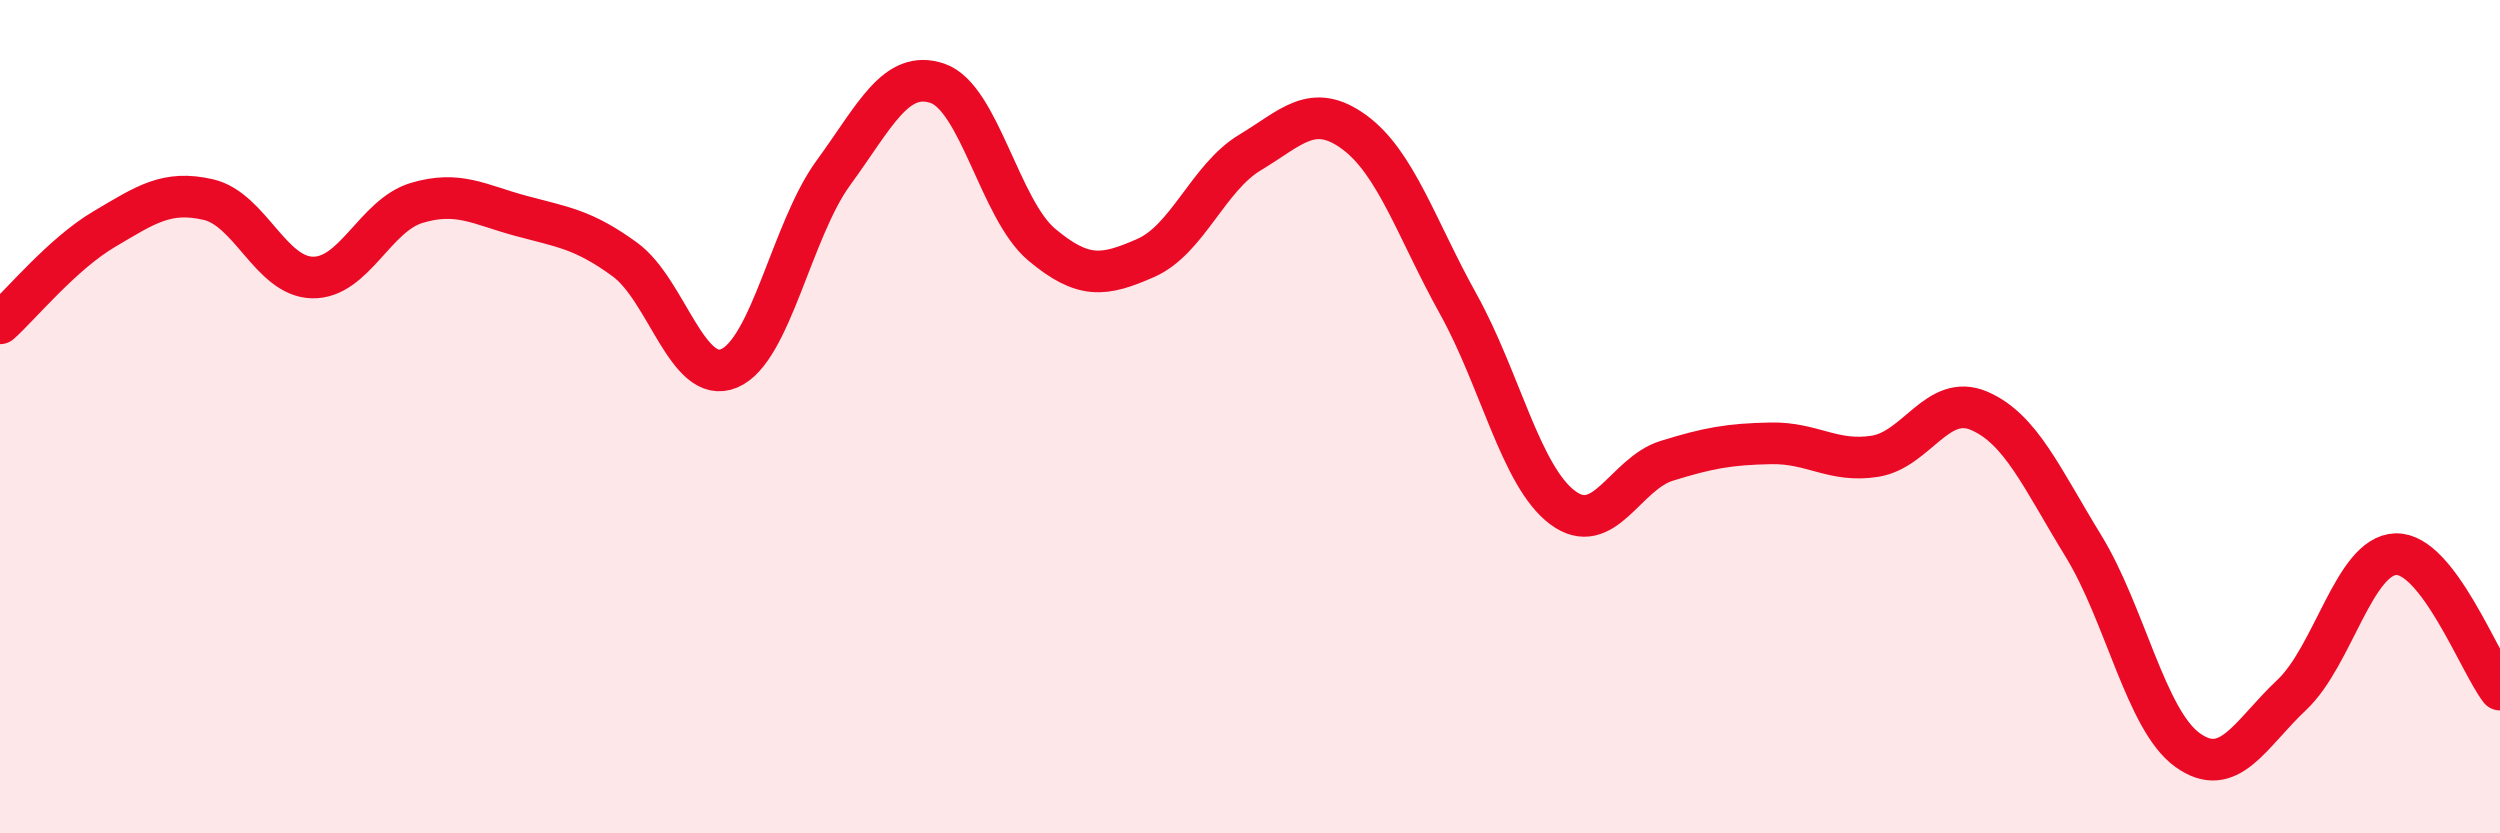
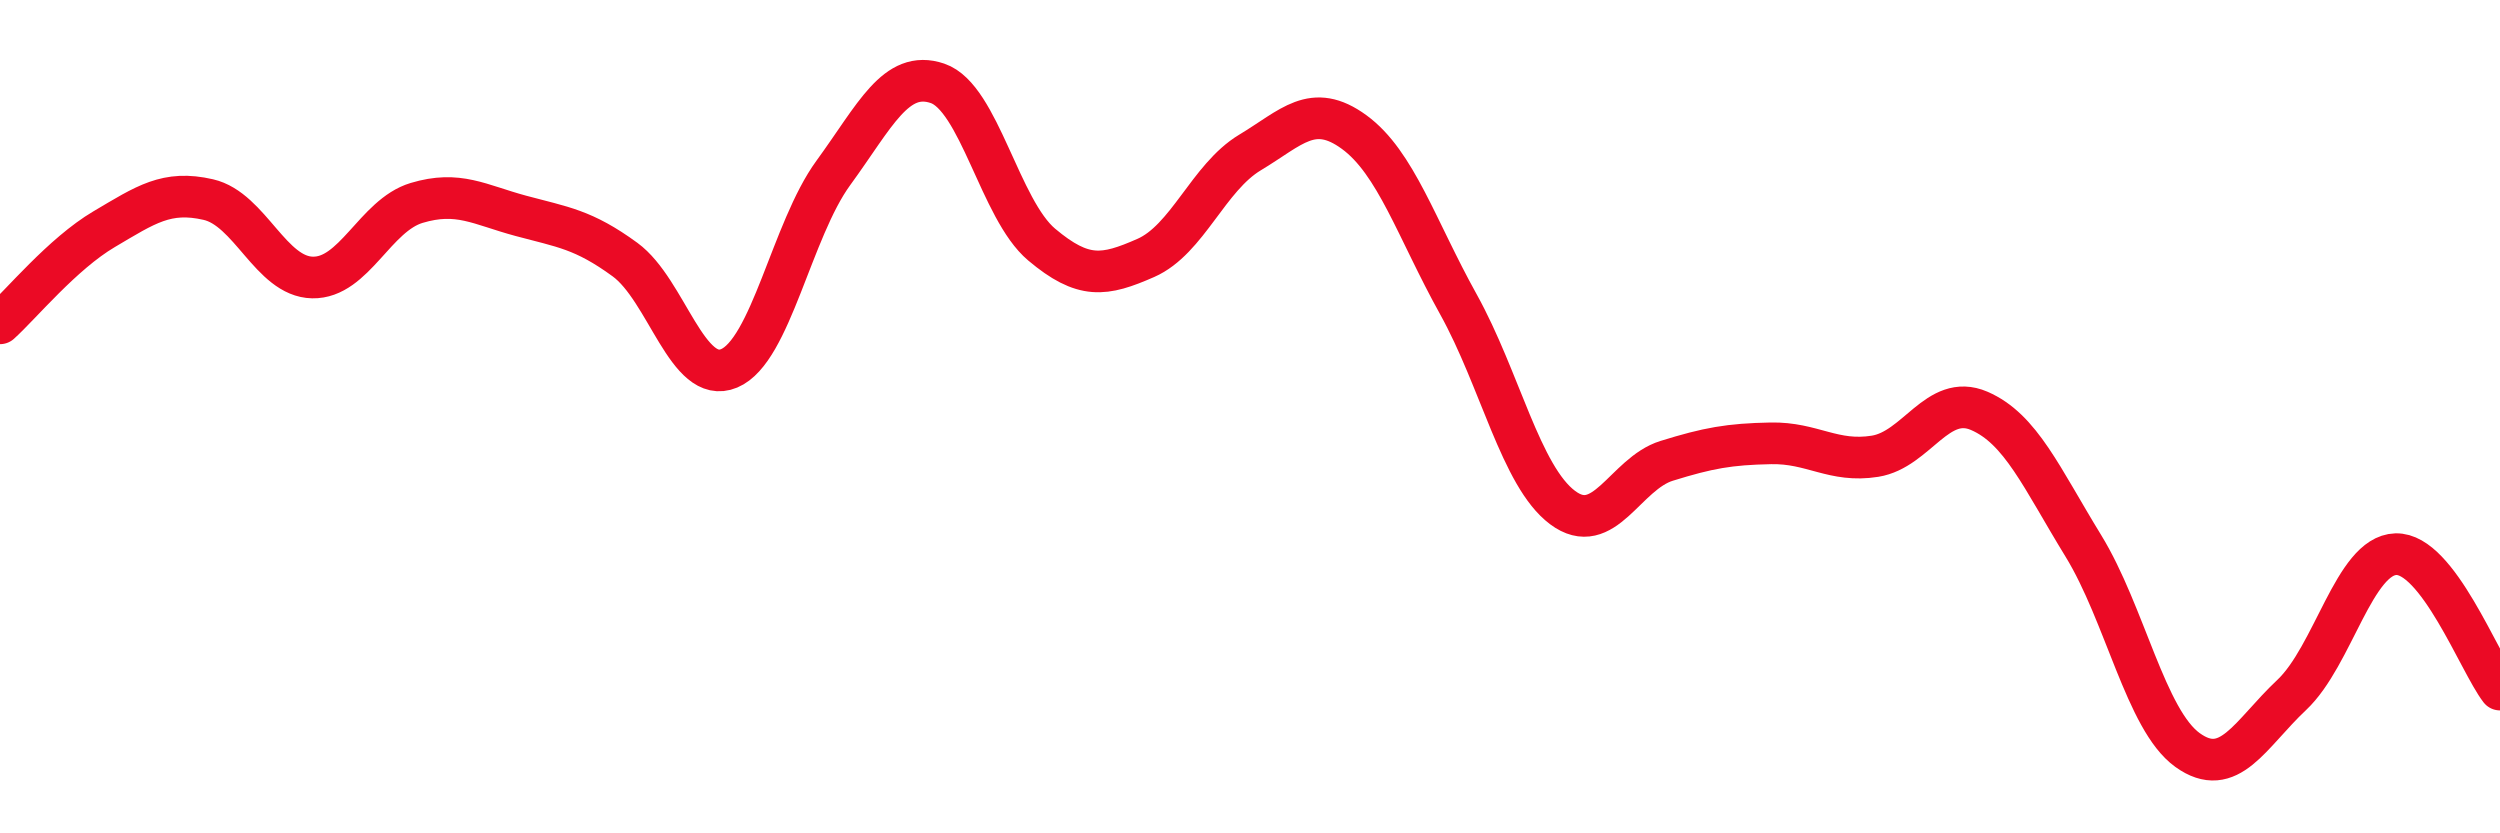
<svg xmlns="http://www.w3.org/2000/svg" width="60" height="20" viewBox="0 0 60 20">
-   <path d="M 0,7.76 C 0.5,7.31 1.5,6.09 2.5,5.5 C 3.5,4.91 4,4.56 5,4.79 C 6,5.02 6.5,6.64 7.5,6.66 C 8.5,6.68 9,5.17 10,4.87 C 11,4.57 11.5,4.91 12.5,5.18 C 13.5,5.45 14,5.5 15,6.23 C 16,6.96 16.5,9.26 17.5,8.84 C 18.5,8.42 19,5.52 20,4.15 C 21,2.78 21.5,1.66 22.5,2 C 23.5,2.34 24,5.03 25,5.87 C 26,6.71 26.5,6.63 27.5,6.19 C 28.5,5.75 29,4.26 30,3.66 C 31,3.06 31.5,2.44 32.5,3.17 C 33.5,3.9 34,5.5 35,7.3 C 36,9.1 36.5,11.43 37.5,12.18 C 38.5,12.93 39,11.37 40,11.06 C 41,10.75 41.5,10.66 42.5,10.64 C 43.5,10.62 44,11.11 45,10.95 C 46,10.79 46.5,9.43 47.5,9.86 C 48.5,10.29 49,11.47 50,13.1 C 51,14.73 51.5,17.28 52.5,18 C 53.5,18.72 54,17.62 55,16.68 C 56,15.74 56.5,13.33 57.5,13.3 C 58.5,13.27 59.5,15.9 60,16.55L60 20L0 20Z" fill="#EB0A25" opacity="0.1" stroke-linecap="round" stroke-linejoin="round" />
  <path d="M 0,7.76 C 0.5,7.31 1.5,6.09 2.5,5.5 C 3.5,4.91 4,4.56 5,4.79 C 6,5.02 6.5,6.64 7.5,6.66 C 8.5,6.68 9,5.17 10,4.87 C 11,4.57 11.5,4.91 12.5,5.18 C 13.5,5.45 14,5.5 15,6.23 C 16,6.96 16.5,9.26 17.5,8.84 C 18.5,8.42 19,5.52 20,4.15 C 21,2.78 21.5,1.66 22.5,2 C 23.5,2.34 24,5.03 25,5.87 C 26,6.71 26.5,6.63 27.5,6.19 C 28.5,5.75 29,4.26 30,3.66 C 31,3.06 31.5,2.44 32.5,3.17 C 33.5,3.9 34,5.5 35,7.3 C 36,9.1 36.5,11.43 37.5,12.18 C 38.5,12.93 39,11.37 40,11.06 C 41,10.75 41.5,10.66 42.5,10.64 C 43.5,10.62 44,11.11 45,10.95 C 46,10.79 46.5,9.43 47.5,9.86 C 48.5,10.29 49,11.47 50,13.1 C 51,14.73 51.5,17.28 52.5,18 C 53.5,18.72 54,17.62 55,16.68 C 56,15.74 56.5,13.33 57.5,13.3 C 58.5,13.27 59.5,15.9 60,16.55" stroke="#EB0A25" stroke-width="1" fill="none" stroke-linecap="round" stroke-linejoin="round" />
</svg>